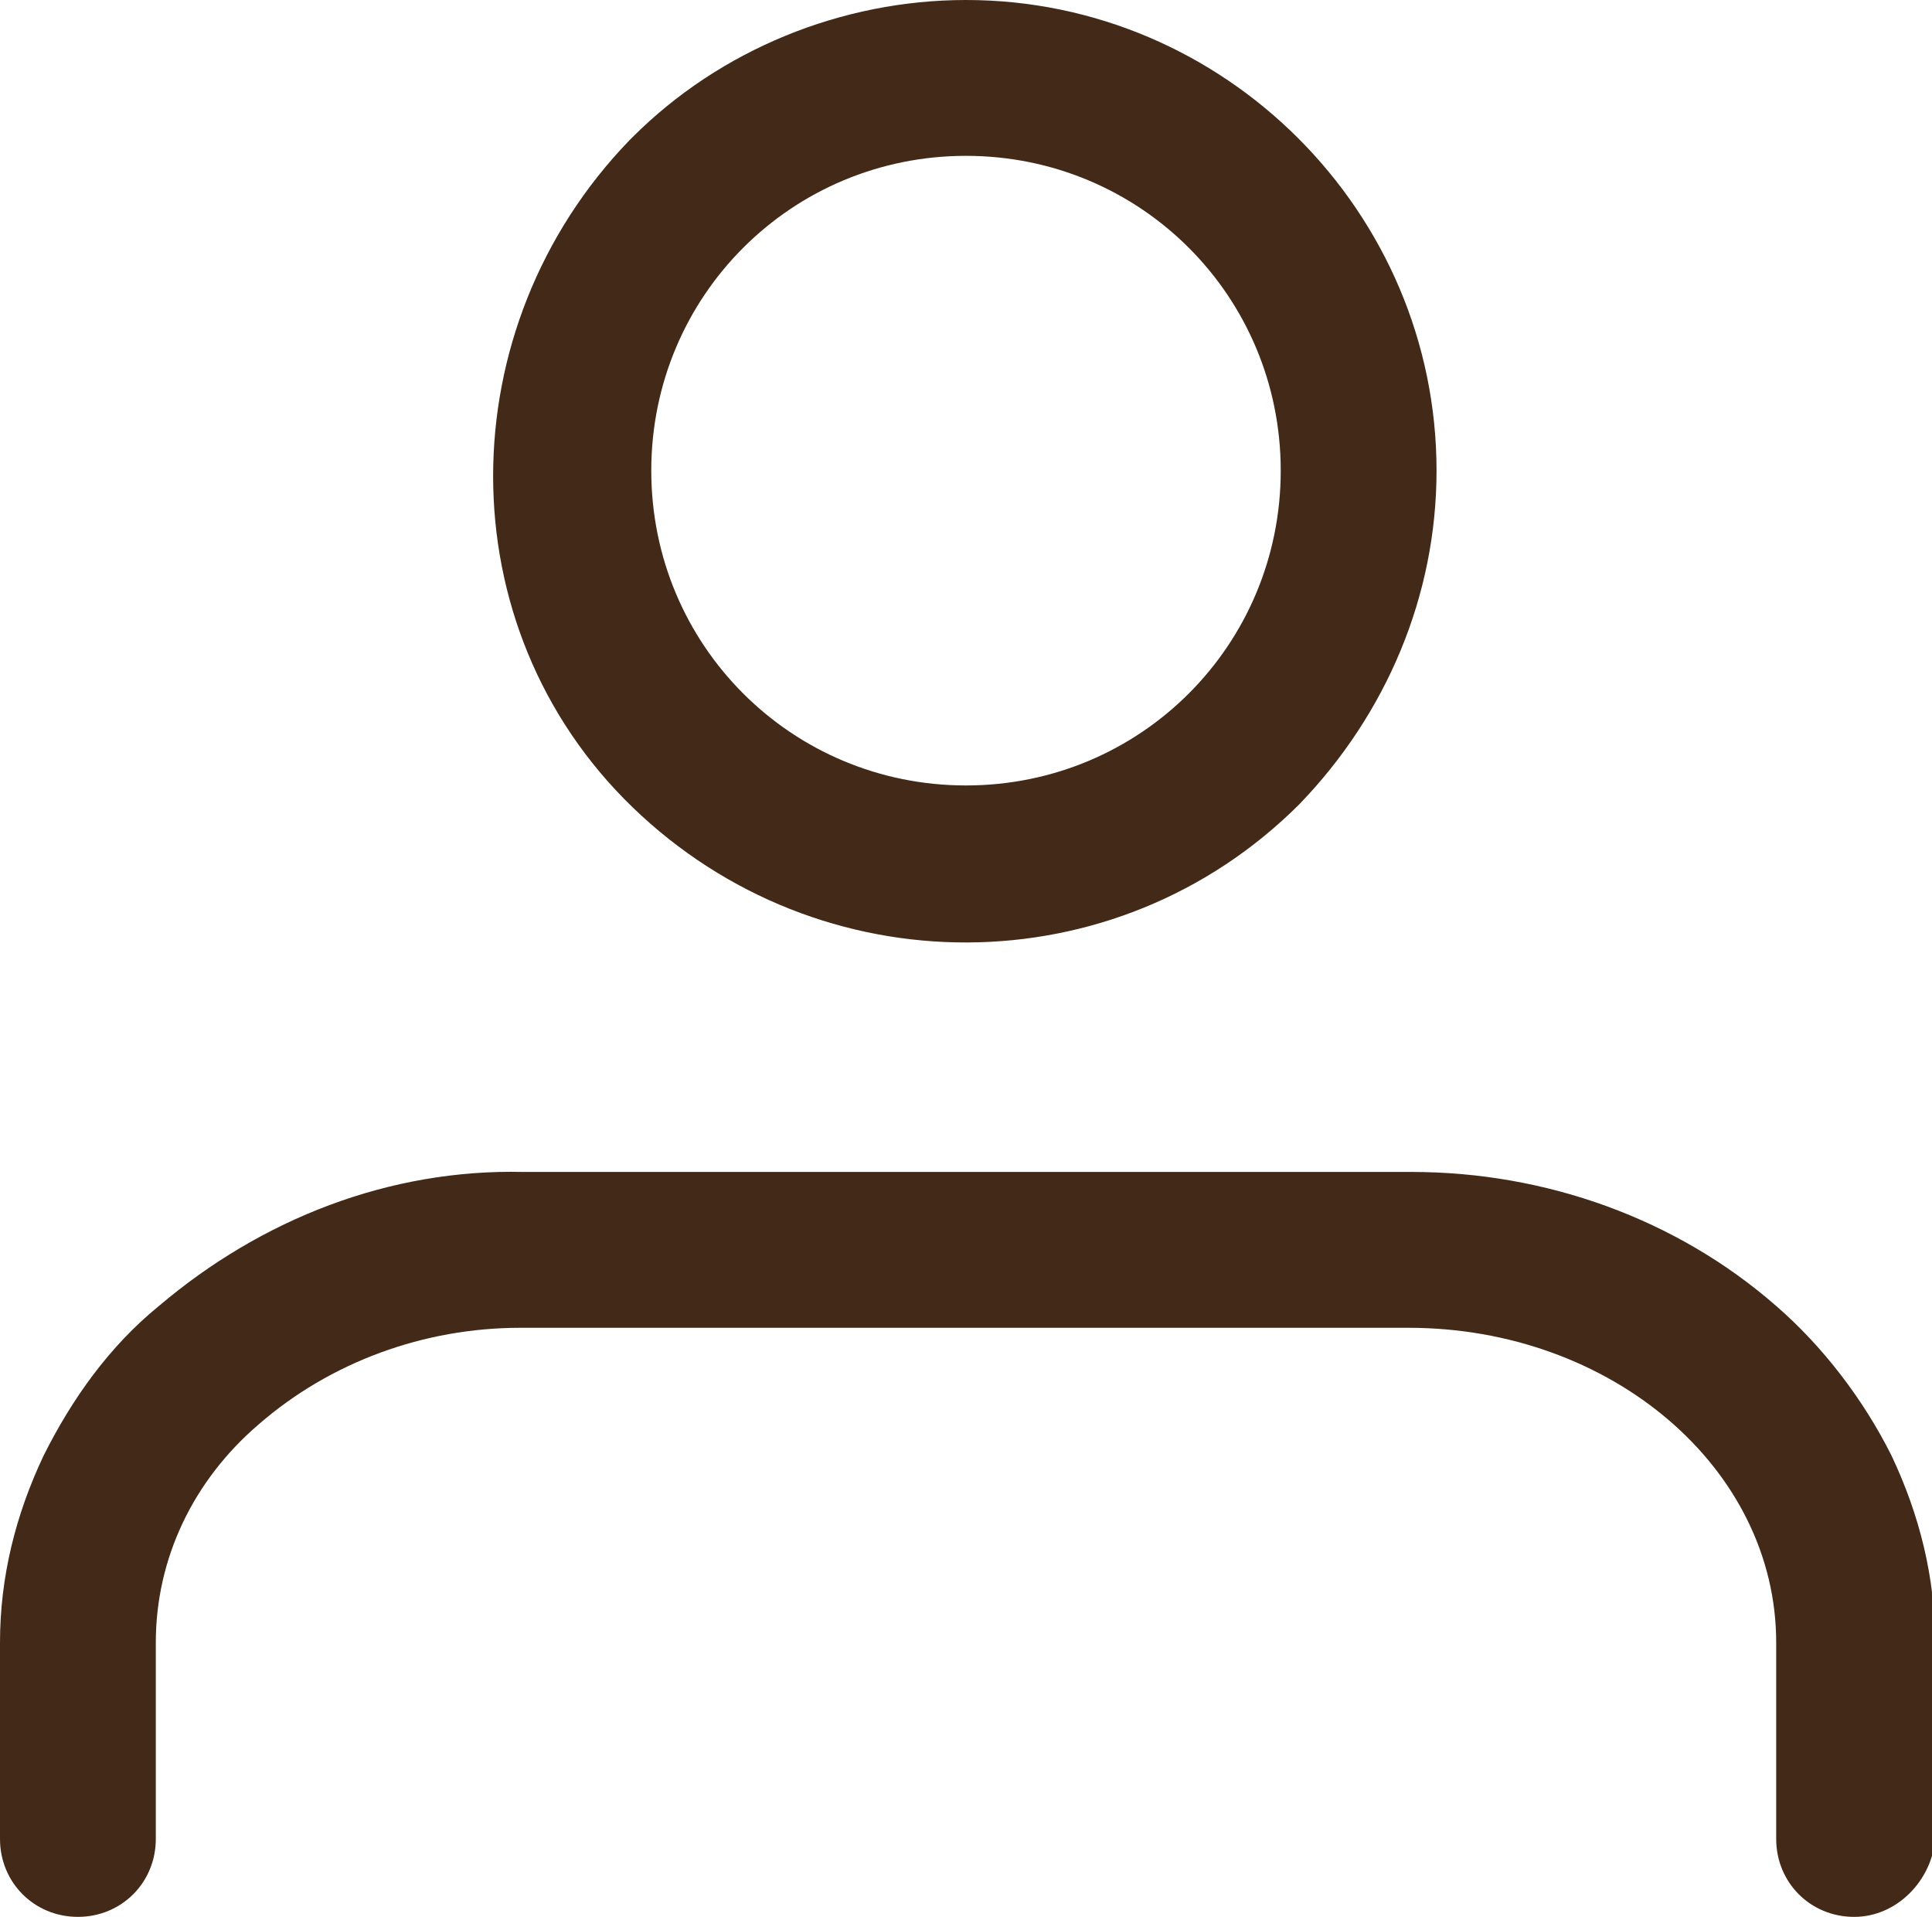
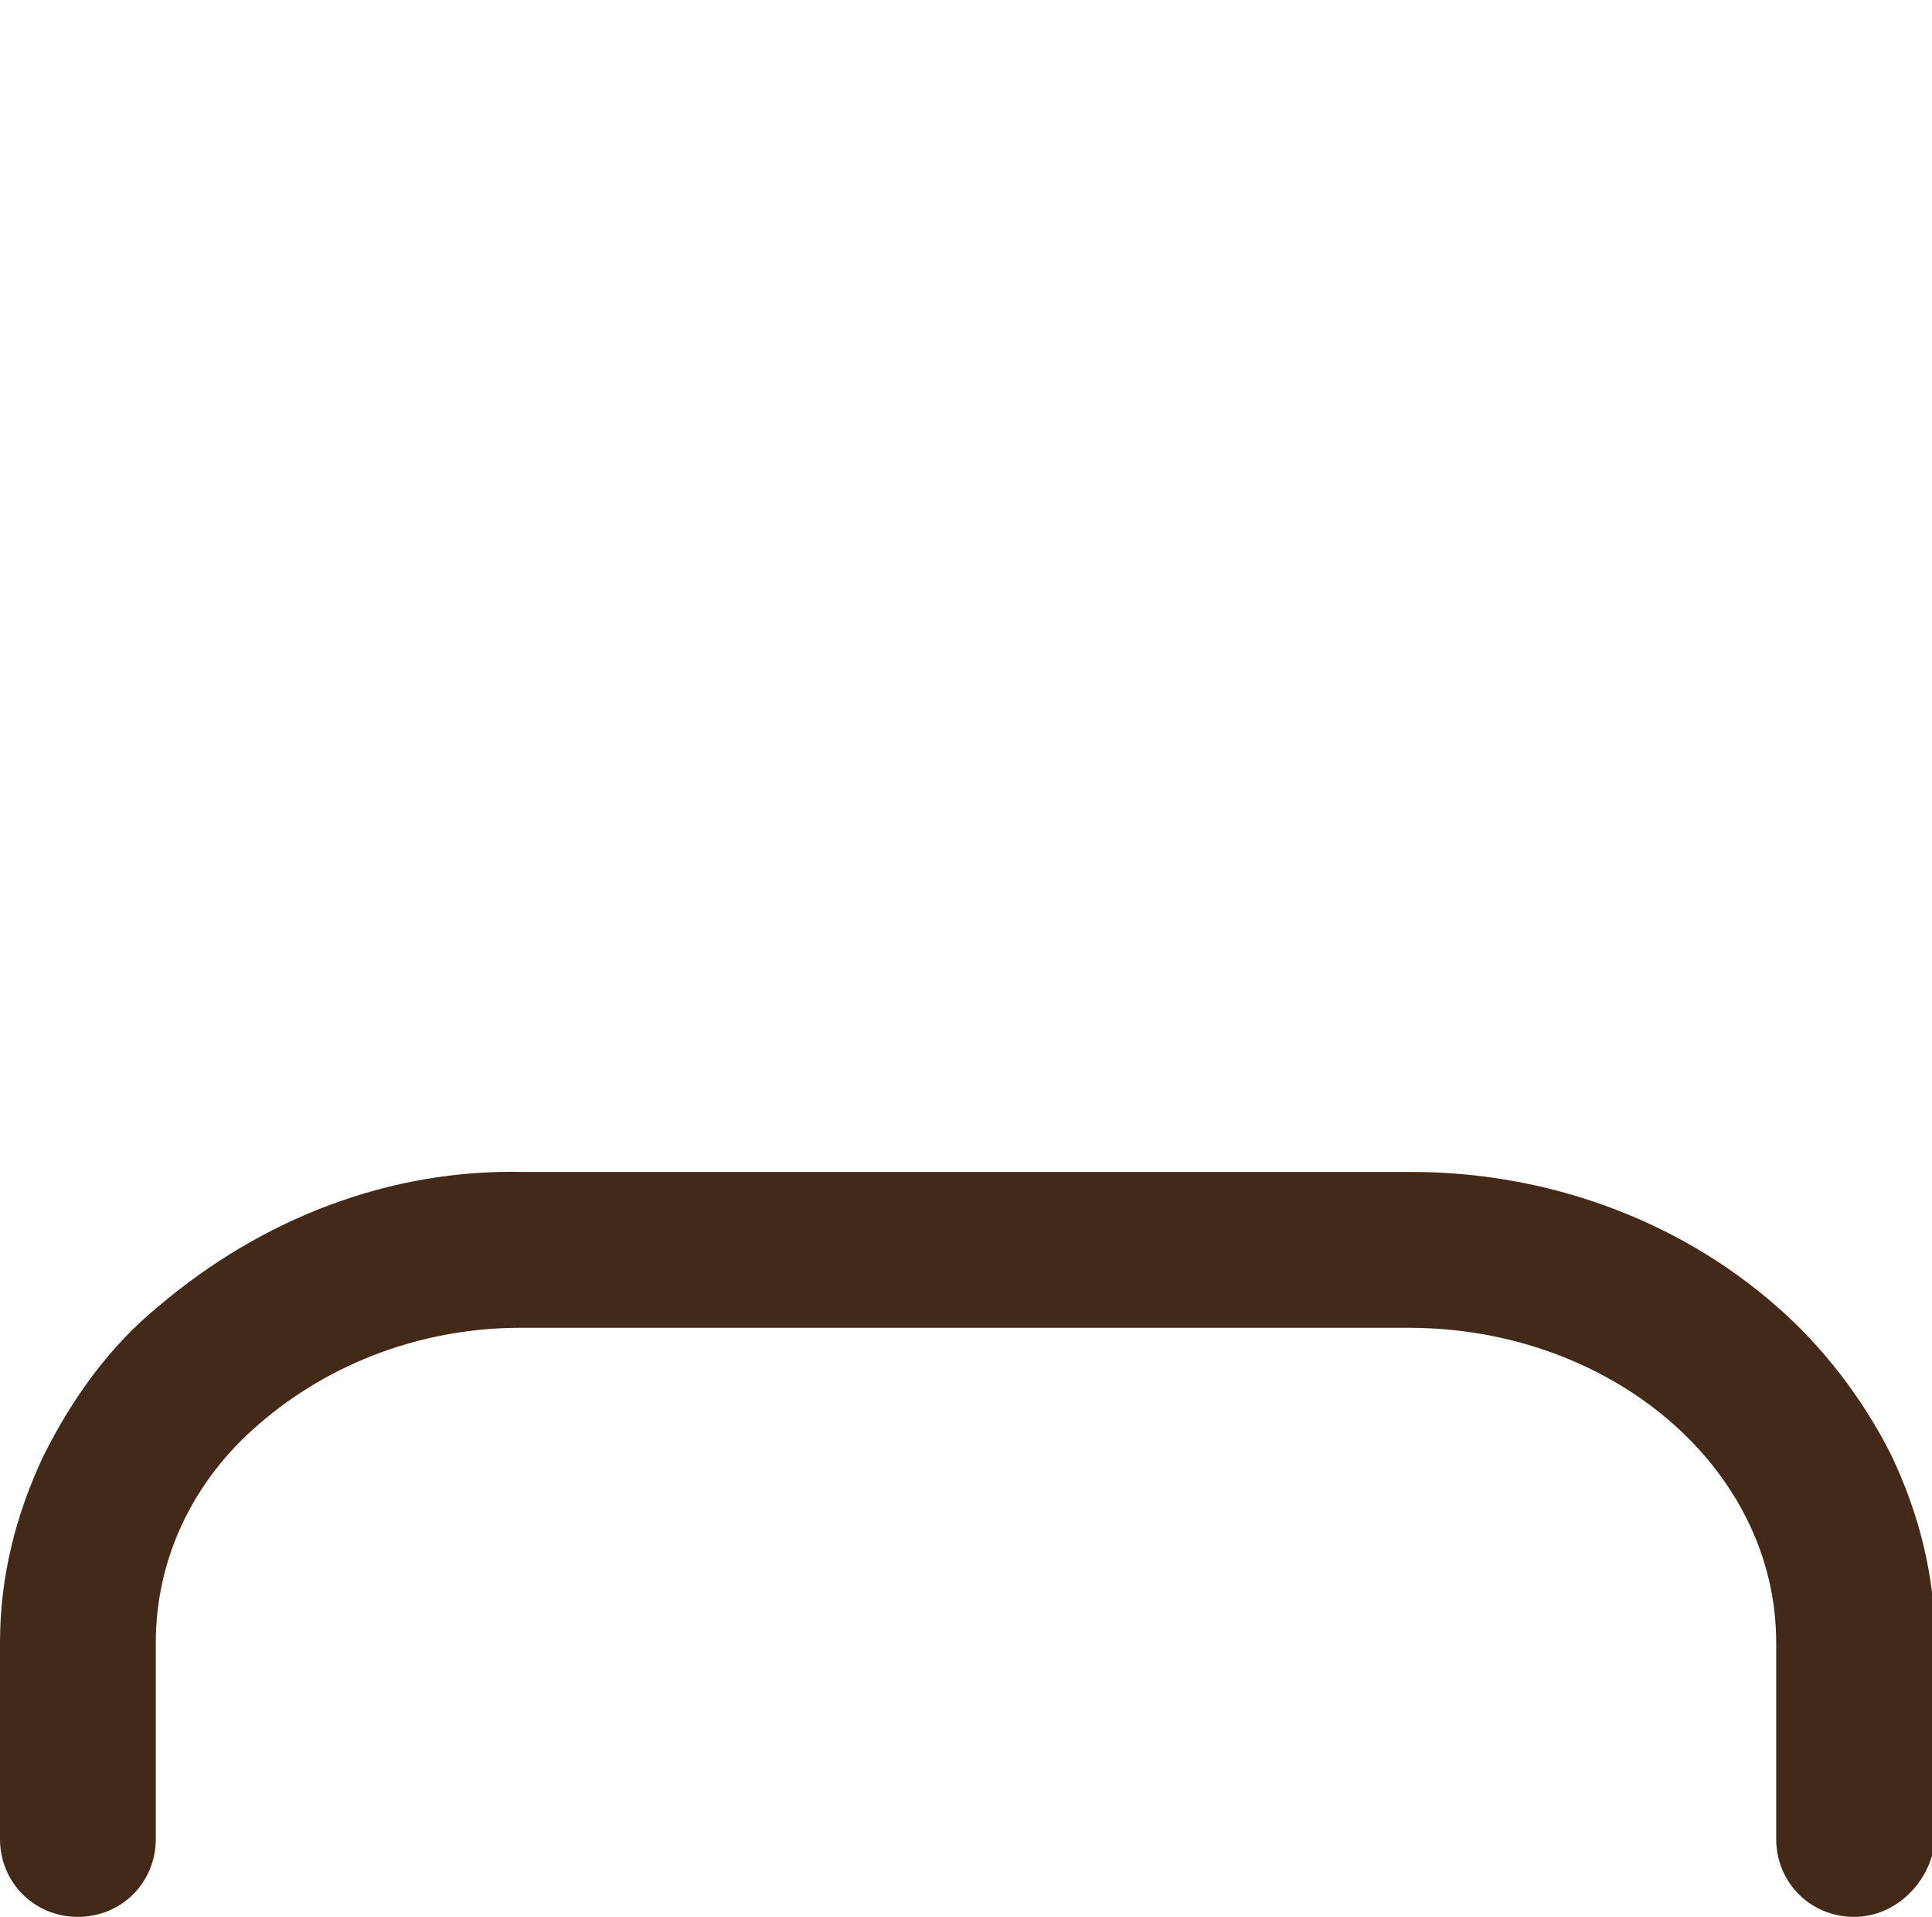
<svg xmlns="http://www.w3.org/2000/svg" id="Calque_1" x="0px" y="0px" viewBox="0 0 62 61.5" style="enable-background:new 0 0 62 61.5;" xml:space="preserve">
  <style type="text/css">	.st0{fill:#432918;}</style>
  <g id="Icon_feather-user" transform="translate(-3.5 -2)">
    <path id="Tracé_4812" class="st0" d="M63,63.5c-1.4,0-2.5-1.1-2.5-2.5v-6.3c0-5.6-5.3-10.1-11.8-10.1H20.2c-3.1,0-6.1,1.1-8.4,3.1   c-2.1,1.8-3.3,4.3-3.3,7v6.3c0,1.4-1.1,2.5-2.5,2.5s-2.5-1.1-2.5-2.5v-6.3c0-2.1,0.5-4.1,1.4-6c0.9-1.8,2.1-3.5,3.7-4.8   c3.3-2.8,7.4-4.4,11.7-4.3h28.5c4.3,0,8.5,1.5,11.7,4.3c1.5,1.3,2.8,3,3.7,4.8c0.9,1.9,1.4,3.9,1.4,6v6.3   C65.5,62.3,64.4,63.5,63,63.5C63,63.5,63,63.5,63,63.5z" />
-     <path id="Tracé_4813" class="st0" d="M34.5,2c8.3,0,15.1,6.8,15.1,15.1c0,4-1.6,7.8-4.4,10.7c-5.9,5.9-15.4,5.9-21.4,0.1   s-5.9-15.4-0.1-21.4c0,0,0,0,0.1-0.1C26.6,3.6,30.5,2,34.5,2z M34.5,27.2c5.6,0,10.1-4.5,10.1-10.1C44.6,11.5,40.1,7,34.5,7   s-10.1,4.5-10.1,10.1C24.4,22.7,28.9,27.2,34.5,27.2z" />
  </g>
</svg>